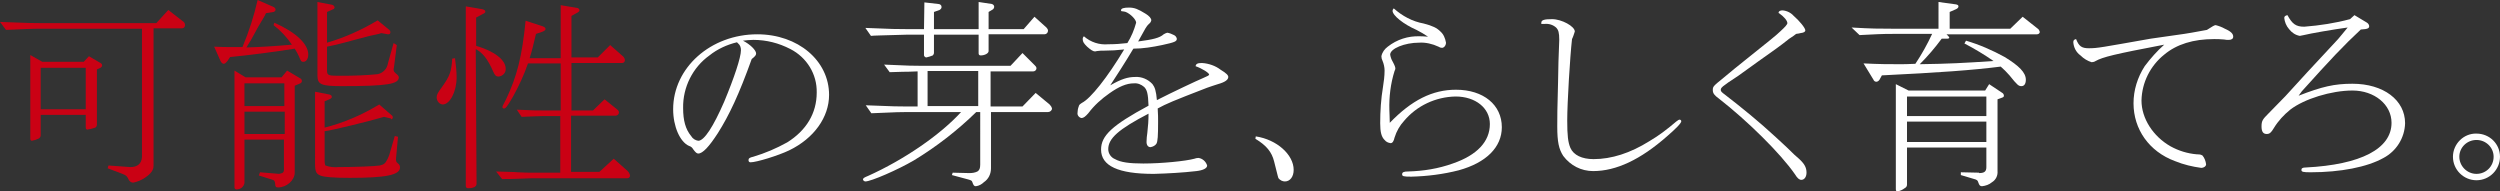
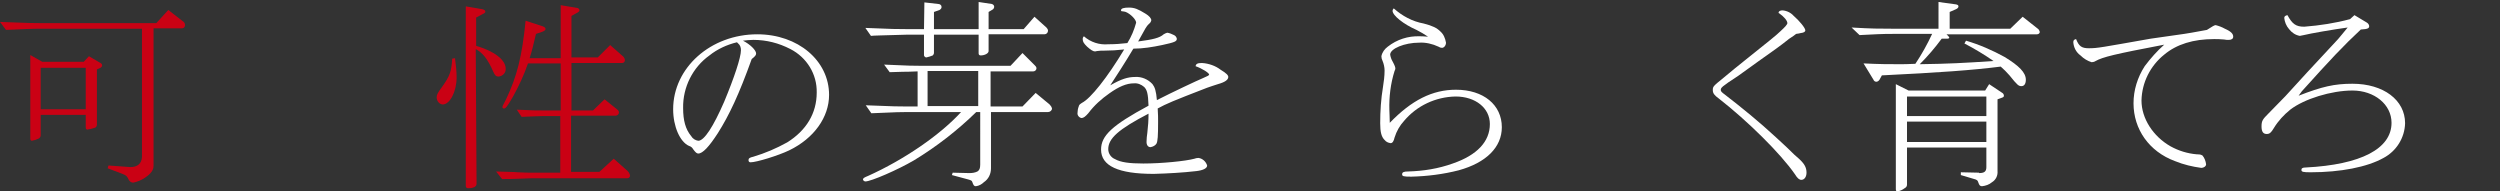
<svg xmlns="http://www.w3.org/2000/svg" version="1.1" id="レイヤー_1" x="0" y="0" viewBox="0 0 626.9 47.9" xml:space="preserve">
  <rect x="0" y="0" width="626.9" height="47.9" fill="#333333" stroke="none" />
  <style>.st0{fill:#ca0114}.st1{fill:#fff}</style>
  <path id="パス_920" class="st0" d="M42.2 2.5l3.6 2.8c.4.2.6.6.6 1s-.3.8-.7.8h-7.2v34.5c0 1.1-.7 2-2.2 3-.9.6-1.9 1-2.9 1.2-.5 0-.9-.3-1.1-.7-.5-1-.6-1.1-1.6-1.5L27 42.2l.2-.7 5.5.4c1.8 0 2.8-.9 2.9-2.5V7.2H10.5c-2.6 0-4.5.1-9 .3L0 5.5c7.9.3 8.1.3 10.5.3h28.7l3-3.3zM10.2 34c0 .3-.2.5-.4.7-.6.3-1.2.5-1.8.6-.2 0-.4-.2-.4-.4V13.8l3 1.7H21l1.3-1.4 2.9 1.7c.2.1.4.3.4.6s-.2.5-.6.7l-.7.3v13.8c0 .3-.1.6-.4.8-.6.2-1.3.4-2 .5-.2 0-.4-.2-.4-.5v-3.2H10.2V34zm11.3-6.6V17H10.2v10.4h11.3z" />
-   <path id="パス_921" class="st0" d="M68.8 5.7c5.4 2.4 8.5 5.3 8.5 8 0 1-.5 1.8-1.2 1.8-.6 0-.6-.1-1.2-1.5-.3-.6-.6-1.2-1-1.8-3.5.6-11.8 1.7-16.2 2.1l-.6.9c-.4.5-.7.8-1 .8-.3 0-.6-.3-.8-.7l-1.6-3.6c1.9.1 2.7.1 4 .1h3.1C62.4 8 63.7 4 64.6 0l3.9 1.7c.3.1.6.4.6.7 0 .3-.2.5-.5.6l-1.9.3-.4.8-1.6 2.7-1.8 3.3c-.2.3-.6.9-1.1 1.8 3.3-.1 6.8-.3 11.4-.7-1.3-1.9-2.8-3.5-4.6-4.9l.2-.6zm-7.2 13.7h9l1.4-1.7 3.2 1.9c.3.1.5.4.5.7 0 .2-.1.5-.4.6l-1.4.6v21.8c0 1.9-2 3.7-4.2 3.7-.5 0-.7-.2-.7-.9-.1-.8-.2-.9-.9-1.1l-3.2-1 .3-.8 4.8.4c1.1-.2 1.3-.4 1.2-1.8V35h-9.9v10.9c-.2 1-1 1.6-2 1.6-.2 0-.4-.1-.5-.4V17.7l2.8 1.7zm9.7 7.2v-5.7h-10v5.7h10zm-10 7h10.1V28H61.3v5.6zm38.5.7l-.5 5.5v.2c0 .4.1.7.4.9.5.4.6.7.6 1.1 0 1.9-3.6 2.6-12.6 2.6-4 0-6.6-.2-7.4-.6-1-.4-1.3-1-1.3-2.9V23l3.6.7c.4.1.6.3.6.6 0 .2-.1.3-.4.5l-1.4.6V32c4.8-1.2 9.4-3.2 13.7-5.8l3.1 2.7c.2.1.3.3.3.6 0 .2-.3.5-.4.4l-.1-.2-1.7-.4c-2.9.9-13.5 3.5-14.9 3.6v7.2c0 .9.1 1.2.2 1.4 1.1.4 2.2.5 3.3.4 4 0 9.2-.2 10.3-.4.8-.2 1.1-.3 1.5-.8.4-.6.7-1.2.9-1.8l1.4-4.8.8.2zm-.3-23l-.7 5.5c0 .2-.1.3-.1.5 0 .7.1.7 1 1.5.2.2.3.4.3.6 0 1.7-3 2.2-14.2 2.2-5.3 0-6.2-.4-6.2-2.7V.5l3.7.7c.3.1.5.3.6.6 0 .2-.1.4-.3.5L82 3v7.7c4.5-1.3 8.7-3.2 12.7-5.6l2.8 2.3c.2.1.4.4.4.7 0 .3-.2.5-.5.5h-.1l-1.7-.3-.6.2-2.3.5c-2 .5-4.1 1.1-6.4 1.7-1.5.4-2.3.6-4.3 1v5.8c0 1.5.2 1.5 3.7 1.5 3 0 6-.1 9-.4 1.4-.3 2.4-1.4 2.6-2.8l1.4-5 .8.5z" />
  <path id="パス_922" class="st0" d="M114.1 14.6c.2 1.6.4 3.2.4 4.8 0 3.6-1.7 6.8-3.5 6.8-.9-.1-1.5-.9-1.5-1.8 0-.6.3-1.2 1.2-2.4 2.1-2.9 2.5-4 2.7-7.3l.7-.1zm5.4 31.5c0 .7-.8 1.1-2.1 1.1-.4 0-.6-.2-.6-.6v-45l4.1.7c.5.1.8.3.8.6s-.2.4-.8.7l-1.5.8v7.1c4.5 1.3 7.4 3.5 7.4 5.7.1 1-.7 1.9-1.8 2-.6 0-.9-.3-1.3-1.2-1.4-3.2-2.6-4.7-4.4-5.7l.2 33.8zm34.4-6.3l3.5 3.1c.3.3.5.7.6 1.1 0 .4-.3.7-.7.7h-24c-3.4.1-4.4.2-7.4.2l-1.5-1.9c2.4.1 4.6.1 5.4.2 1.8.1 3 .1 3.6.1h7.1V29.1h-4.1c-1.3 0-2.5.1-5.6.2l-1.2-1.8c3.7.2 5.1.2 7 .2h4V15.9h-8.2c-1 2.9-2.3 5.7-3.8 8.4-1.4 2.4-1.8 2.9-2.2 2.9-.2 0-.4-.1-.4-.3 0-.3 0-.3.9-2 2.7-5.7 4-10.6 4.9-19.7l4.3 1.4c.5.2.7.4.7.7 0 .2-.3.5-.9.7l-1.5.5c-.8 3.3-.9 3.9-1.6 6.1h7.8V1.3l4.2.7c.3.1.5.3.5.6 0 .2-.2.4-.4.5l-1.6.9v10.4h6.6l3.1-3.1 3.3 2.9c.2.2.4.6.4.9 0 .4-.3.7-.7.7h-12.7v11.9h5.4l2.9-2.8 3.1 2.5c.4.3.5.5.5.8 0 .4-.3.7-.7.8h-11.3v14.1h7.1l3.6-3.3z" />
  <path id="パス_923" class="st1" d="M180 33.4c-2.2 3.4-3.8 5.1-4.9 5.1-.4 0-.7-.3-1.3-1.1-.2-.4-.6-.7-1-.8-2.3-1-4-4.9-4-9.2 0-10.4 9.4-18.8 21.1-18.8 10.2 0 18 6.6 18 15.2 0 5.6-3.8 10.9-10 13.9-2.7 1.3-8.2 3-9.7 3-.3 0-.5-.2-.5-.5v-.1c0-.4.3-.6 1.2-.8 3-.9 5.8-2.1 8.5-3.6 4.8-3 7.4-7.3 7.4-12.5.1-4.6-2.5-8.8-6.6-10.9-2.9-1.5-6-2.3-9.3-2.3-.9 0-1.7.1-2.6.2 1.8.9 3.3 2.4 3.3 3.2 0 .4-.2.7-1.1 1.4-3.2 8.9-5.6 14-8.5 18.6zm4.8-22.8c-2.5.6-4.9 1.7-6.9 3.3-4.2 3-6.7 8-6.6 13.2 0 3.1.6 5.3 2 7 .4.7 1.1 1.1 1.8 1.2 1.5 0 3.8-3.6 6.5-9.8 2.5-6 4.2-11.1 4.2-12.9 0-.7-.2-1.3-.7-1.7l-.3-.3z" />
  <path id="パス_924" class="st1" d="M244.8 28.1c-4.7 4.6-10 8.7-15.6 12.1-4.1 2.4-10.8 5.3-12.2 5.3-.3 0-.6-.3-.6-.5 0-.3.3-.5 1.3-.9 8.9-4 18-10.2 23.3-16h-13.7c-1.5 0-1.9 0-8.8.3l-1.4-2c7.7.3 7.9.3 10.2.3h2.8v-8.8c-1.9.1-3.2.1-3.7.1l-3.3.1-1.4-1.9c6.8.3 7.1.3 9.2.3h22.5l3-3.2 3.1 3.1c.2.2.4.4.4.7 0 .5-.4.8-.8.8h-10.7v8.8h8l3.3-3.4 3.5 2.9c.3.3.5.6.6 1 0 .5-.5.9-1 .9h-14.3v14.1c0 1.4-.6 2.7-1.8 3.5-.5.5-1.2.9-2 1-.4 0-.6-.2-.9-1.1-.1-.3-.3-.4-1-.6l-4.1-1.1.2-.6 4 .1h.3c.6 0 1.3-.1 1.9-.4.5-.3.7-.8.7-1.7V28.1h-1zM231.8.6l3.5.4c.4 0 .8.3.8.7v.1c0 .3-.2.5-.5.7l-1.4.5v4.3h11.2V.5l3.3.5c.4.1.6.4.6.7 0 .3-.2.6-.4.7l-1 .6v4.3h8.8l2.7-3.1 3 2.7c.2.2.4.5.4.8 0 .5-.4.9-.9.9h-14v4.2c0 .6-1 1.1-2 1.1-.3 0-.5-.2-.5-.5V8.7h-11.2v4.5c0 .3-.1.5-.3.7-.5.2-1.1.4-1.6.5-.3 0-.5-.2-.6-.5V8.7h-4.5c-6.6.2-8.1.2-8.8.3L217 7c7.3.3 7.6.3 10.2.3h4.5l.1-6.7zm.8 26h12.7v-8.8h-12.7v8.8z" />
  <path id="パス_925" class="st1" d="M286.9 21.8c-.7-.6-1.6-1-2.6-.9-1.8 0-3.7.8-6.1 2.5-2 1.4-3.8 3-5.3 5-.7.8-1.2 1.2-1.7 1.2-.6-.1-1.1-.7-1-1.3 0-.5.1-1.1.3-1.6.1-.4.2-.5.8-.9 2.2-1.1 6.4-6.4 10.6-13.4-1.7.2-3.4.3-5 .3-.6 0-1.2 0-1.8.1-.2 0-.3.1-.5.1-.5 0-1.1-.4-2-1.2-.8-.8-1.1-1.2-1.1-1.9 0-.3.1-.5.3-.7 1.7 1.5 3.9 2.2 6.1 2 1.6 0 3.2-.1 4.8-.3 1-1.6 1.7-3.3 2.2-5.1 0-.8-1.4-2.2-2.6-2.7-.2-.1-.5-.1-1.1-.2 0 0-.1-.1-.1-.2 0-.5.7-.7 2-.7 1.4 0 2.3.4 4.1 1.5 1 .6 1.5 1.2 1.5 1.7-.1.4-.3.7-.6.9-.7.7-.7.8-2.7 4.4 3.8-.5 5.4-.9 6.4-1.8.3-.2.6-.3.9-.4.6.1 1.1.3 1.7.6.4.2.6.5.7.9 0 .7-.5.9-3.7 1.6-2.4.5-4.8.9-7.2.9-2.2 3.7-4.3 6.9-5.8 9.2 2.8-1.6 4.4-2.1 6.3-2.1 1.6-.1 3.2.6 4.3 1.8.6.8.9 1.7 1.1 4 3.7-1.9 10.3-5 11.3-5.4 1.4-.6 1.8-.8 1.8-1 0-.4-1.7-1.5-3.4-2.1.1-.6.5-.8 1.6-.8 1.7.1 3.4.7 4.7 1.7 1.5.9 1.9 1.4 1.9 1.8 0 .7-.8 1.3-2.6 1.8-1 .3-1.8.6-2.7.9-8.8 3.4-10.2 4-12.4 5.2.1 1.6.1 2.2.1 3.3 0 3.7-.1 4.9-.4 5.5-.3.5-.9.8-1.5.9-.6 0-1-.5-1-1.3s.1-1.6.2-2.3c.2-1.6.3-3.2.3-4.8-7.5 3.9-10.1 6.2-10.1 8.9 0 1.1.7 2.1 1.7 2.5 1.4.8 3.6 1.1 7.1 1.1 4.6 0 10.6-.6 12.8-1.2.3-.1.6-.2 1-.2 1 .1 1.9.9 2.2 1.9 0 .7-1 1.2-2.7 1.4-3.5.4-7.1.6-10.7.7-8.9 0-13.2-2-13.2-6.1 0-3.5 2.8-6.1 11.9-11-.1-3.1-.4-4-1.1-4.7z" />
-   <path id="パス_926" class="st1" d="M314.9 34.2c5.3.8 9.5 4.6 9.5 8.4 0 1.7-.9 2.9-2.2 2.9-.6 0-1.2-.3-1.6-.8-.1-.2-.1-.2-1.1-4.2-.6-2.4-1.9-4-4.7-5.7l.1-.6z" />
  <path id="パス_927" class="st1" d="M365.1 22.5c6.9 0 11.5 3.8 11.5 9.4 0 5-3.9 8.9-10.8 10.8-3.9 1-7.9 1.5-11.9 1.6-2 0-2.3-.1-2.3-.6s.4-.7 1.5-.7c3.8-.1 7.6-.7 11.2-2 6.1-2.1 9.3-5.5 9.3-9.9 0-4-3.6-6.9-8.6-6.9-5 .1-9.7 2.3-12.9 6.1-1.1 1.2-1.9 2.6-2.4 4.2-.2.9-.5 1.4-1 1.4-.6-.1-1.1-.3-1.5-.8-.8-.8-1.1-2-1.1-4.2 0-3 .2-6.1.7-9.1.2-1.3.4-2.7.4-4.1 0-.8-.2-1.7-.5-2.4-.2-.4-.3-.8-.3-1.2.2-1 .8-1.8 1.6-2.4 2.3-1.8 5.1-2.7 8-2.6.5 0 .8 0 2.1.1-.9-.6-1.9-1.2-2.9-1.7-3.2-1.4-6-3.6-6-4.8 0-.2.1-.4.3-.6 2.1 1.9 4.7 3.3 7.5 3.8 2.3.6 3.3 1.1 4.2 2 .8.7 1.2 1.7 1.4 2.8 0 .7-.5 1.3-1 1.3-.3 0-.6-.1-.9-.3-1.5-.7-3.2-1.1-4.8-1-3.7 0-7.3 1.5-7.3 3 .1.6.3 1.2.6 1.7.6 1.1.7 1.5.7 1.8 0 .2-.1.4-.2.6-1 3.2-1.4 6.5-1.3 9.8 0 .7.1 1.8.1 3.2 5.5-5.7 10.7-8.3 16.6-8.3z" />
-   <path id="パス_928" class="st1" d="M386.5 5.7c0-.7.8-.9 2.7-.9 2.4 0 5.7 1.8 5.7 3.1-.2.6-.4 1.3-.7 1.9-.5 4.4-1.2 16-1.2 20.4 0 3.8.2 5.5.8 6.9.8 1.8 2.9 2.8 5.8 2.8 4.5 0 9.2-1.5 14-4.5 2.4-1.4 4.6-3.1 6.7-4.9.5-.4.7-.5.9-.5.2 0 .4.2.4.4 0 .5-1.4 1.9-3.6 3.8-6.6 5.8-12.7 8.7-18.5 8.7-3 0-5.7-1.4-7.5-3.8-1.1-1.7-1.5-3.5-1.5-7.4 0-3.2 0-3.4.2-11.1l.1-5.1.2-5.5c0-1.8-.2-2.5-.8-3.1-.8-.7-1.8-1-2.9-.9h-.8v-.3z" />
  <path id="パス_929" class="st1" d="M435.1 17.1c10-8 10-8 11.4-9.3 1.2-1.1 1.7-1.7 1.7-2 0-.6-.8-1.6-2.1-2.5-.1 0-.1 0-.1-.1 0-.4.4-.6 1-.6 1.1.1 2.1.6 2.8 1.4 1.3 1.1 2.9 3 2.9 3.6 0 .4-.4.6-1.2.7-.3.1-.5.1-1.1.2-1 .8-1.8 1.2-2.1 1.5-.9.7-1.9 1.5-2.9 2.2l-4.5 3.2-5 3.6c-4.3 2.8-4.4 3-4.4 3.6 0 .3.3.6 1 1.1 4.4 3.4 8.7 6.9 12.8 10.7l2.6 2.4c1.7 1.7 2.8 2.7 3.2 3 1.4 1.3 1.9 2.2 1.9 3.5 0 1-.5 1.8-1.3 1.8-.5 0-1-.4-1.6-1.4-3.6-5.2-11.9-13.4-19.1-19-1.1-.8-1.5-1.3-1.5-2.1 0-.9.1-1 2.7-3.1l2.9-2.4z" />
-   <path id="パス_930" class="st1" d="M464.3 6.9c5.1.3 7 .3 10.2.3h11.6V.5l4.4.6c.4.1.6.2.6.5s-.2.5-.6.7l-1.6.7v4.2h15.2l3.1-3 3.8 3c.3.2.4.5.5.8 0 .4-.4.6-.7.6h-22.7l.5.5c.1.1.1.2.2.3 0 .2-.2.3-.5.3h-1.4c-1.7 2.3-3.5 4.4-5.5 6.4 7.2-.1 11-.3 18.5-.8-2.3-1.6-4.8-3.1-7.3-4.4l.4-.7c3.4 1 6.6 2.4 9.7 4.1 3.6 2.2 5.3 3.9 5.3 5.7 0 1-.4 1.6-1.1 1.6-.7 0-1-.2-3-2.7-.7-.8-1.4-1.5-2.2-2.2-7.1.9-15.4 1.5-29.8 2.2l-.6 1.1c-.2.3-.5.5-.8.5-.3 0-.6-.2-.7-.5l-2.5-4.1c4.1.2 6.3.2 8.9.2 1 0 2.3 0 4.1-.1 1.6-2.4 3-4.9 4.2-7.5h-9.8c-3 0-4.5.1-8.4.3l-2-1.9zm13.9 39.4c0 .4-.2.7-.6.9-.5.4-1.2.7-1.8.8-.3 0-.4-.2-.4-.6V21.1l3.2 1.6h19.2l1-1.6 3.3 2.2c.2.1.4.4.4.7 0 .3-.2.4-.5.5l-1.1.4v18c.1 1.1-.4 2.2-1.4 2.8-.7.6-1.6.9-2.5 1-.5 0-.7-.3-.9-.9-.2-.6-.3-.6-.7-.8l-3.7-1.1v-.7l4.5.1s.1 0 .1.1c1.3 0 1.8-.4 1.8-1.5V37h-19.9v9.3zm19.9-17.2v-4.9h-19.9v4.9h19.9zm0 6.5v-5.1h-19.9v5.1h19.9z" />
+   <path id="パス_930" class="st1" d="M464.3 6.9c5.1.3 7 .3 10.2.3h11.6V.5l4.4.6c.4.1.6.2.6.5s-.2.5-.6.7l-1.6.7v4.2h15.2l3.1-3 3.8 3c.3.2.4.5.5.8 0 .4-.4.6-.7.6h-22.7l.5.5c.1.1.1.2.2.3 0 .2-.2.3-.5.3h-1.4c-1.7 2.3-3.5 4.4-5.5 6.4 7.2-.1 11-.3 18.5-.8-2.3-1.6-4.8-3.1-7.3-4.4l.4-.7c3.4 1 6.6 2.4 9.7 4.1 3.6 2.2 5.3 3.9 5.3 5.7 0 1-.4 1.6-1.1 1.6-.7 0-1-.2-3-2.7-.7-.8-1.4-1.5-2.2-2.2-7.1.9-15.4 1.5-29.8 2.2l-.6 1.1c-.2.3-.5.5-.8.5-.3 0-.6-.2-.7-.5l-2.5-4.1c4.1.2 6.3.2 8.9.2 1 0 2.3 0 4.1-.1 1.6-2.4 3-4.9 4.2-7.5h-9.8c-3 0-4.5.1-8.4.3l-2-1.9zm13.9 39.4c0 .4-.2.7-.6.9-.5.4-1.2.7-1.8.8-.3 0-.4-.2-.4-.6V21.1l3.2 1.6h19.2l1-1.6 3.3 2.2c.2.1.4.4.4.7 0 .3-.2.4-.5.5l-1.1.4v18c.1 1.1-.4 2.2-1.4 2.8-.7.6-1.6.9-2.5 1-.5 0-.7-.3-.9-.9-.2-.6-.3-.6-.7-.8l-3.7-1.1v-.7l4.5.1s.1 0 .1.1c1.3 0 1.8-.4 1.8-1.5V37h-19.9v9.3zm19.9-17.2v-4.9h-19.9v4.9h19.9zm0 6.5v-5.1h-19.9v5.1h19.9" />
  <path id="パス_931" class="st1" d="M547.7 8.5c.2 0 3-.5 5.7-1 1.4-.9 1.9-1.2 2.2-1.2.8.2 1.6.5 2.3.9 1.6.7 2.1 1.3 2.1 2 0 .5-.4.8-1.1.8-.4 0-.8 0-1.2-.1-1-.1-1.8-.1-2.5-.1-5.2 0-9.4 1.3-12.5 3.9-3.5 2.8-5.6 7-5.7 11.5 0 4.5 2.9 9 7.3 11.5 2 1.1 4.2 1.8 6.6 2 .9 0 1 .1 1.4.3.5.6.8 1.4.9 2.2 0 .5-.6.9-1.2.9-2.2-.3-4.4-.8-6.6-1.7-6.5-2.4-10.4-8-10.4-14.5 0-3.3 1-6.5 2.8-9.3 1.5-2 3.1-3.8 4.9-5.4-12.6 2.4-15.4 3.1-17.2 4.1-.3.2-.7.3-1 .3-1-.3-2-.9-2.8-1.7-1.1-.8-1.7-2-1.8-3.3 0-.5.2-.7.7-.8.7 1.8 1.4 2.3 3.2 2.3 2.2 0 3-.2 15.5-2.4l8.4-1.2z" />
  <path id="パス_932" class="st1" d="M576.4 24c5.9-2.3 9-3 13.5-3 7.8 0 13.2 4.1 13.2 9.9-.1 3.7-2.2 7-5.4 8.7-4.1 2.3-10.8 3.6-18.3 3.6-1.9 0-2.3-.1-2.3-.6 0-.4.3-.6 1.1-.6 13.8-.7 21.5-4.7 21.5-11.2 0-4.6-4.3-8.1-9.8-8.1-5.3 0-12.1 2.1-15.6 4.8-1.6 1.3-3 2.8-4.1 4.6-.7 1.2-1.1 1.5-1.8 1.5-.9 0-1.3-.6-1.3-1.9 0-1.4.3-1.8 1.7-3.2.6-.6.8-.8 4.3-4.4l5.3-5.8c4.3-4.6 6.9-7.4 7.9-8.5.9-1 1.2-1.5 2.4-2.9-3.7.5-9.4 1.5-11 1.9-.3.1-.7.1-1 .2-1.1-.2-2-.8-2.7-1.7-.7-.8-1.1-1.8-1.2-2.8 0-.4.3-.6.8-.7 1.2 2.2 2.1 2.9 4.2 2.9 3.9-.3 7.8-.9 11.5-1.9l1.1-1 3 1.8c.4.2.7.6.7 1s-.3.6-1 .7l-1.1.1c-4.4 4.1-7.5 7.4-14.8 15.5l-.8 1.1z" />
-   <path id="パス_933" class="st1" d="M626.9 39.3c0 3.2-2.6 5.9-5.9 5.9-3.2 0-5.9-2.6-5.9-5.9 0-3.2 2.7-5.9 5.9-5.8 3.3 0 5.9 2.6 5.9 5.8zm-10.2 0c0 2.3 1.9 4.3 4.3 4.3s4.3-1.9 4.3-4.3c0-2.3-1.9-4.2-4.3-4.2s-4.3 1.9-4.3 4.2z" />
</svg>